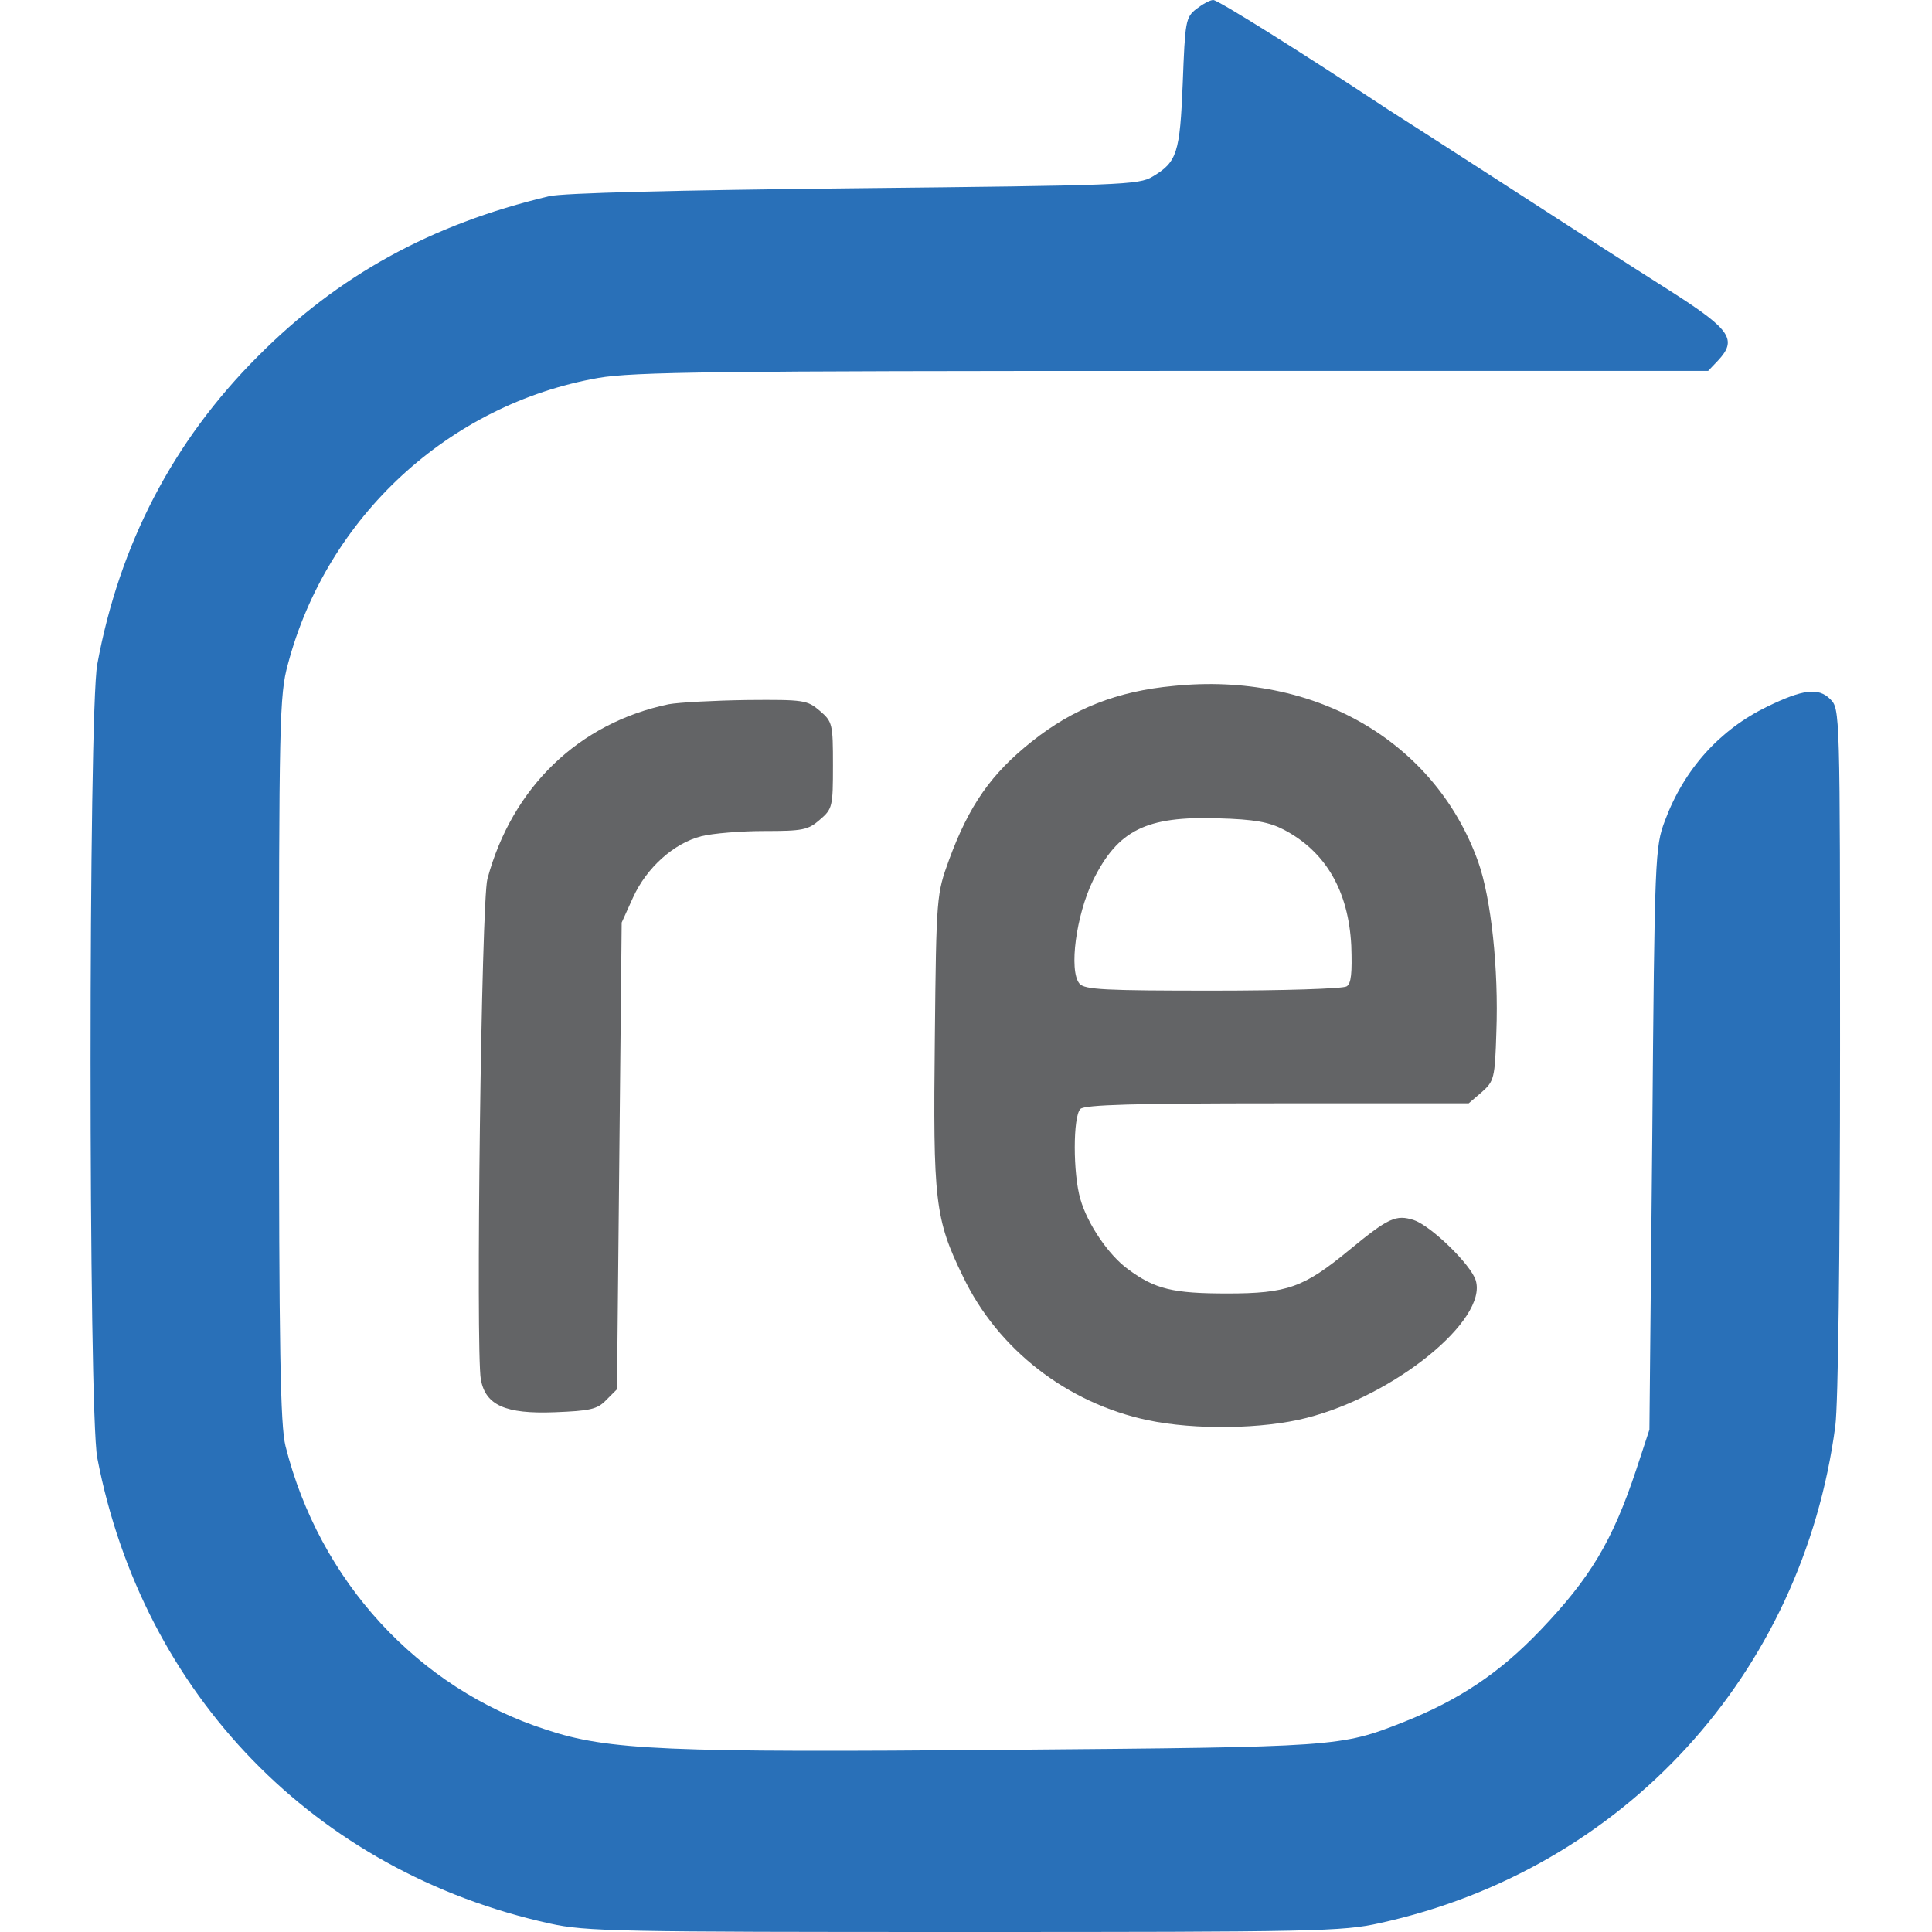
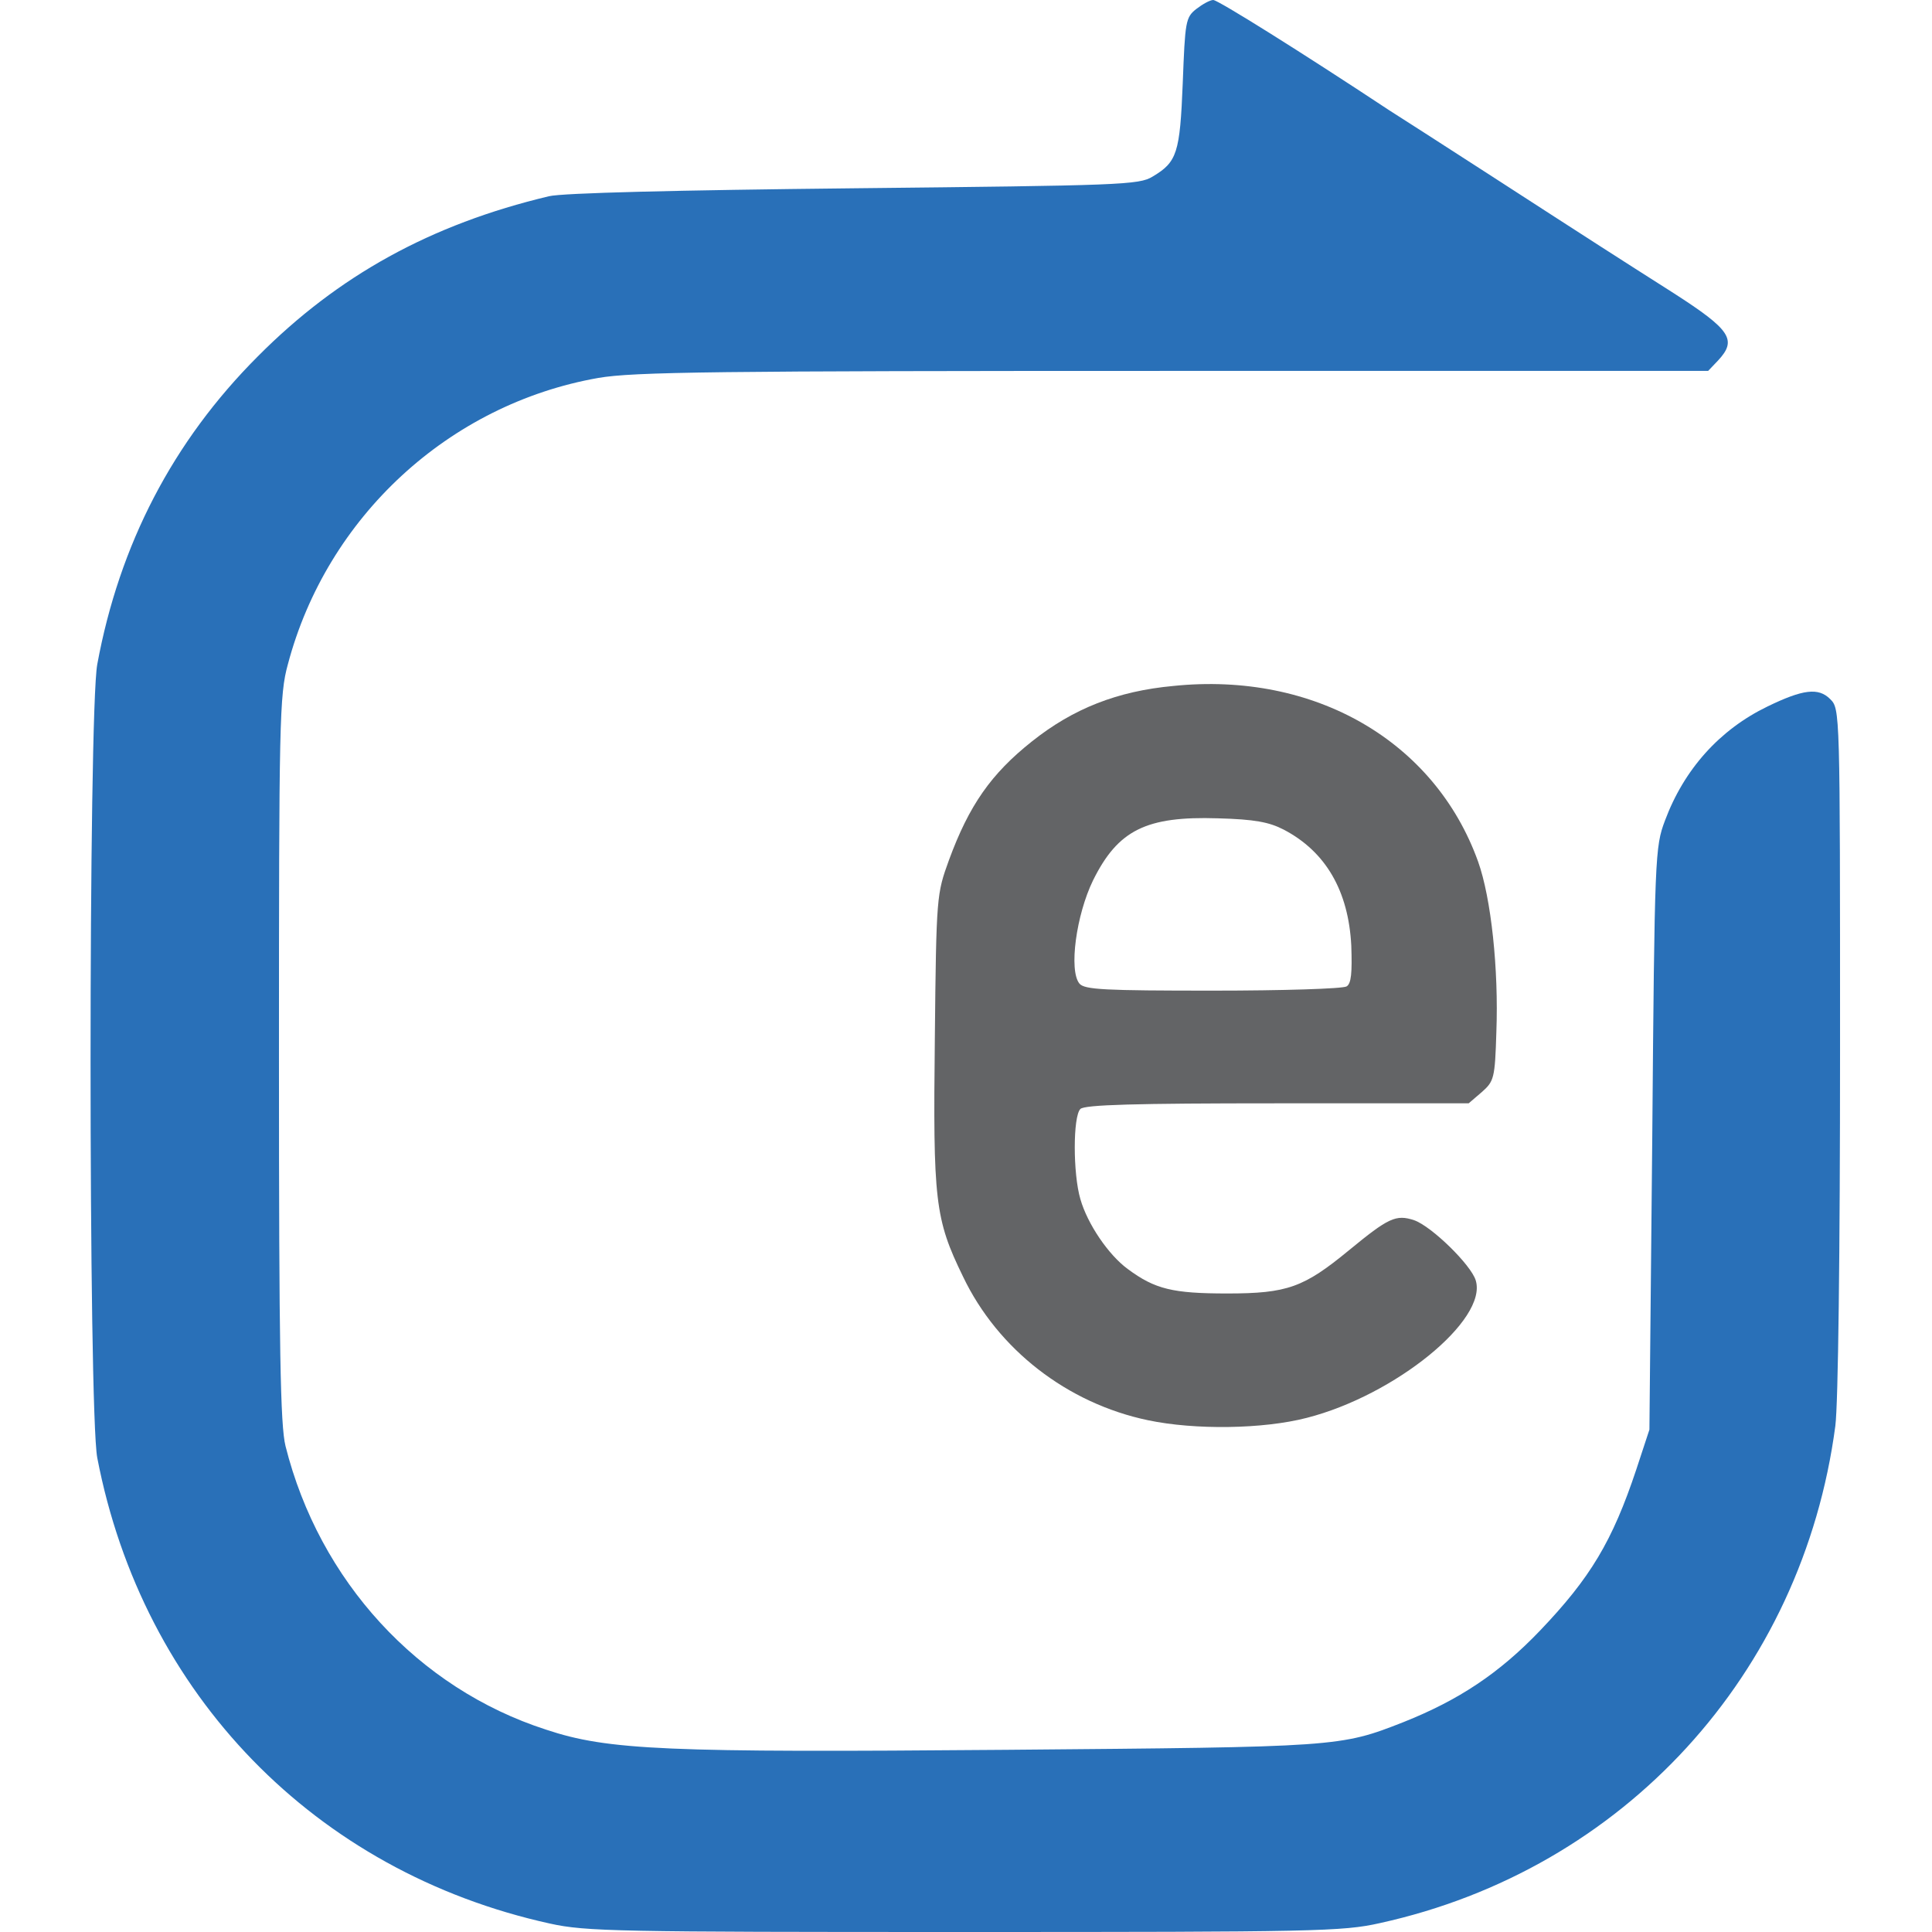
<svg xmlns="http://www.w3.org/2000/svg" width="64" height="64" viewBox="0 0 64 64" fill="none">
  <path d="M39.631 0.296C39.273 0.575 39.258 0.715 39.18 2.753C39.087 5.07 38.993 5.366 38.184 5.848C37.733 6.128 37.111 6.143 28.293 6.237C22.429 6.299 18.619 6.392 18.183 6.501C14.264 7.434 11.2 9.13 8.541 11.805C5.726 14.62 3.953 18.041 3.222 22.007C2.926 23.609 2.926 46.736 3.222 48.292C4.73 56.13 10.438 62.009 18.215 63.72C19.412 63.984 20.47 64 31.948 64C43.519 64 44.483 63.984 45.712 63.705C53.784 61.931 59.71 55.462 60.798 47.234C60.892 46.503 60.954 41.542 60.954 34.745C60.954 23.5 60.954 23.485 60.627 23.158C60.238 22.769 59.725 22.832 58.543 23.407C56.972 24.169 55.79 25.476 55.153 27.186C54.826 28.057 54.81 28.322 54.733 37.716L54.639 47.358L54.204 48.68C53.411 51.06 52.68 52.273 51.016 54.015C49.663 55.43 48.325 56.317 46.49 57.048C44.39 57.872 44.343 57.872 33.347 57.965C22.056 58.059 20.143 57.981 18.09 57.297C13.844 55.928 10.578 52.367 9.458 47.903C9.287 47.218 9.241 44.746 9.241 35.072C9.241 23.905 9.256 23.018 9.536 22.007C10.827 17.124 14.871 13.391 19.817 12.52C20.983 12.318 23.674 12.287 38.884 12.287H56.584L56.91 11.945C57.548 11.26 57.346 10.934 55.433 9.705C54.67 9.223 53.582 8.523 53.022 8.165C52.462 7.808 50.782 6.719 49.289 5.755C47.796 4.79 46.319 3.842 46.023 3.655C43.084 1.711 40.346 1.27684e-06 40.191 1.27684e-06C40.082 1.27684e-06 39.833 0.14 39.631 0.296Z" fill="#2970B8" />
  <path d="M38.869 22.723C37.018 22.894 35.556 23.469 34.187 24.558C32.834 25.631 32.103 26.673 31.435 28.493C31.03 29.613 31.015 29.659 30.968 34.372C30.906 39.784 30.968 40.375 31.901 42.288C33.052 44.699 35.354 46.487 38.029 47.047C39.584 47.374 41.839 47.343 43.286 46.969C46.21 46.223 49.289 43.719 48.885 42.413C48.729 41.899 47.423 40.624 46.847 40.422C46.241 40.22 45.992 40.344 44.686 41.417C43.193 42.646 42.648 42.848 40.657 42.848C38.853 42.848 38.262 42.708 37.36 42.039C36.722 41.573 36.023 40.546 35.789 39.722C35.541 38.882 35.541 36.985 35.789 36.736C35.929 36.596 37.593 36.549 42.306 36.549H48.652L49.087 36.176C49.491 35.818 49.523 35.725 49.569 34.185C49.647 32.117 49.398 29.753 48.963 28.539C47.532 24.558 43.55 22.241 38.869 22.723ZM42.524 27.482C43.923 28.213 44.67 29.519 44.763 31.323C44.794 32.225 44.763 32.583 44.608 32.676C44.483 32.754 42.493 32.816 40.175 32.816C36.598 32.816 35.929 32.785 35.758 32.583C35.401 32.148 35.649 30.312 36.209 29.162C37.034 27.497 37.967 27.031 40.346 27.108C41.559 27.14 42.042 27.233 42.524 27.482Z" fill="#636466" />
-   <path d="M22.149 23.329C19.179 23.951 16.97 26.067 16.146 29.115C15.944 29.846 15.757 44.746 15.928 45.694C16.084 46.55 16.737 46.845 18.37 46.783C19.537 46.736 19.785 46.69 20.081 46.379L20.439 46.021L20.516 38.291L20.594 30.561L20.967 29.737C21.419 28.742 22.32 27.933 23.238 27.7C23.611 27.606 24.545 27.529 25.322 27.529C26.582 27.529 26.769 27.497 27.157 27.155C27.577 26.798 27.593 26.72 27.593 25.351C27.593 23.983 27.577 23.905 27.157 23.547C26.738 23.189 26.629 23.174 24.747 23.189C23.658 23.205 22.492 23.267 22.149 23.329Z" fill="#636466" />
</svg>